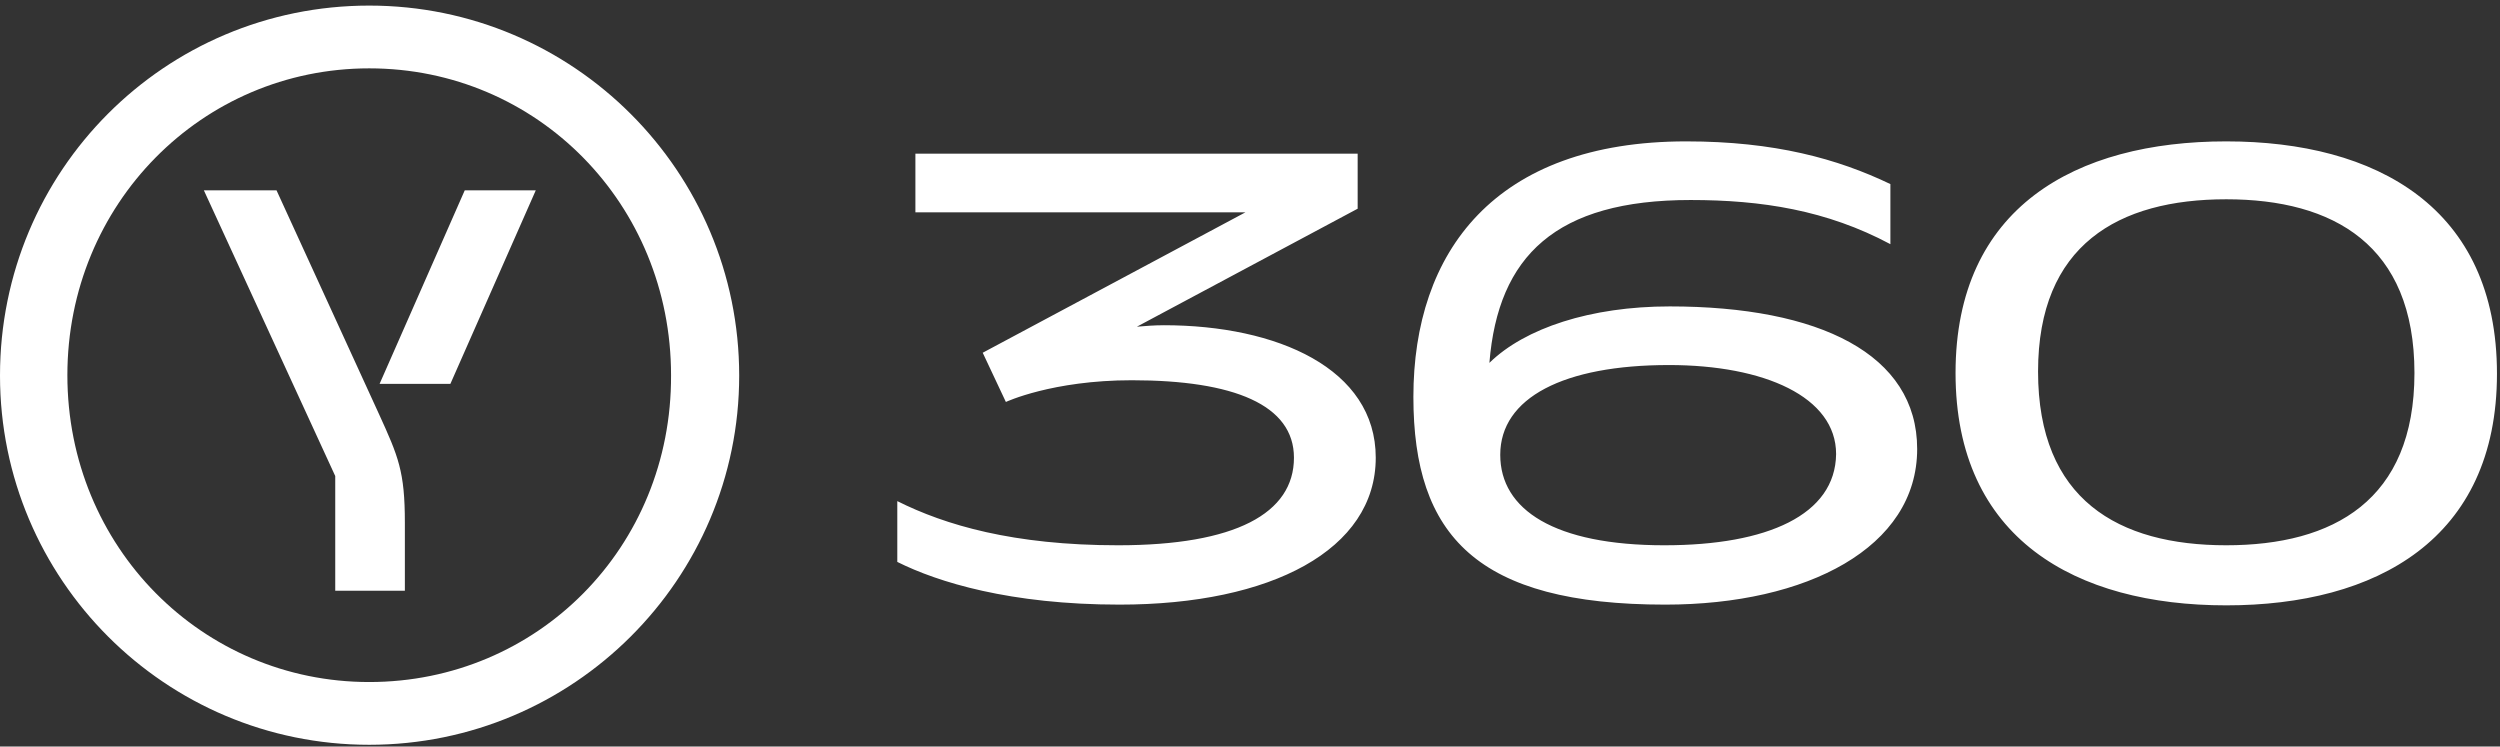
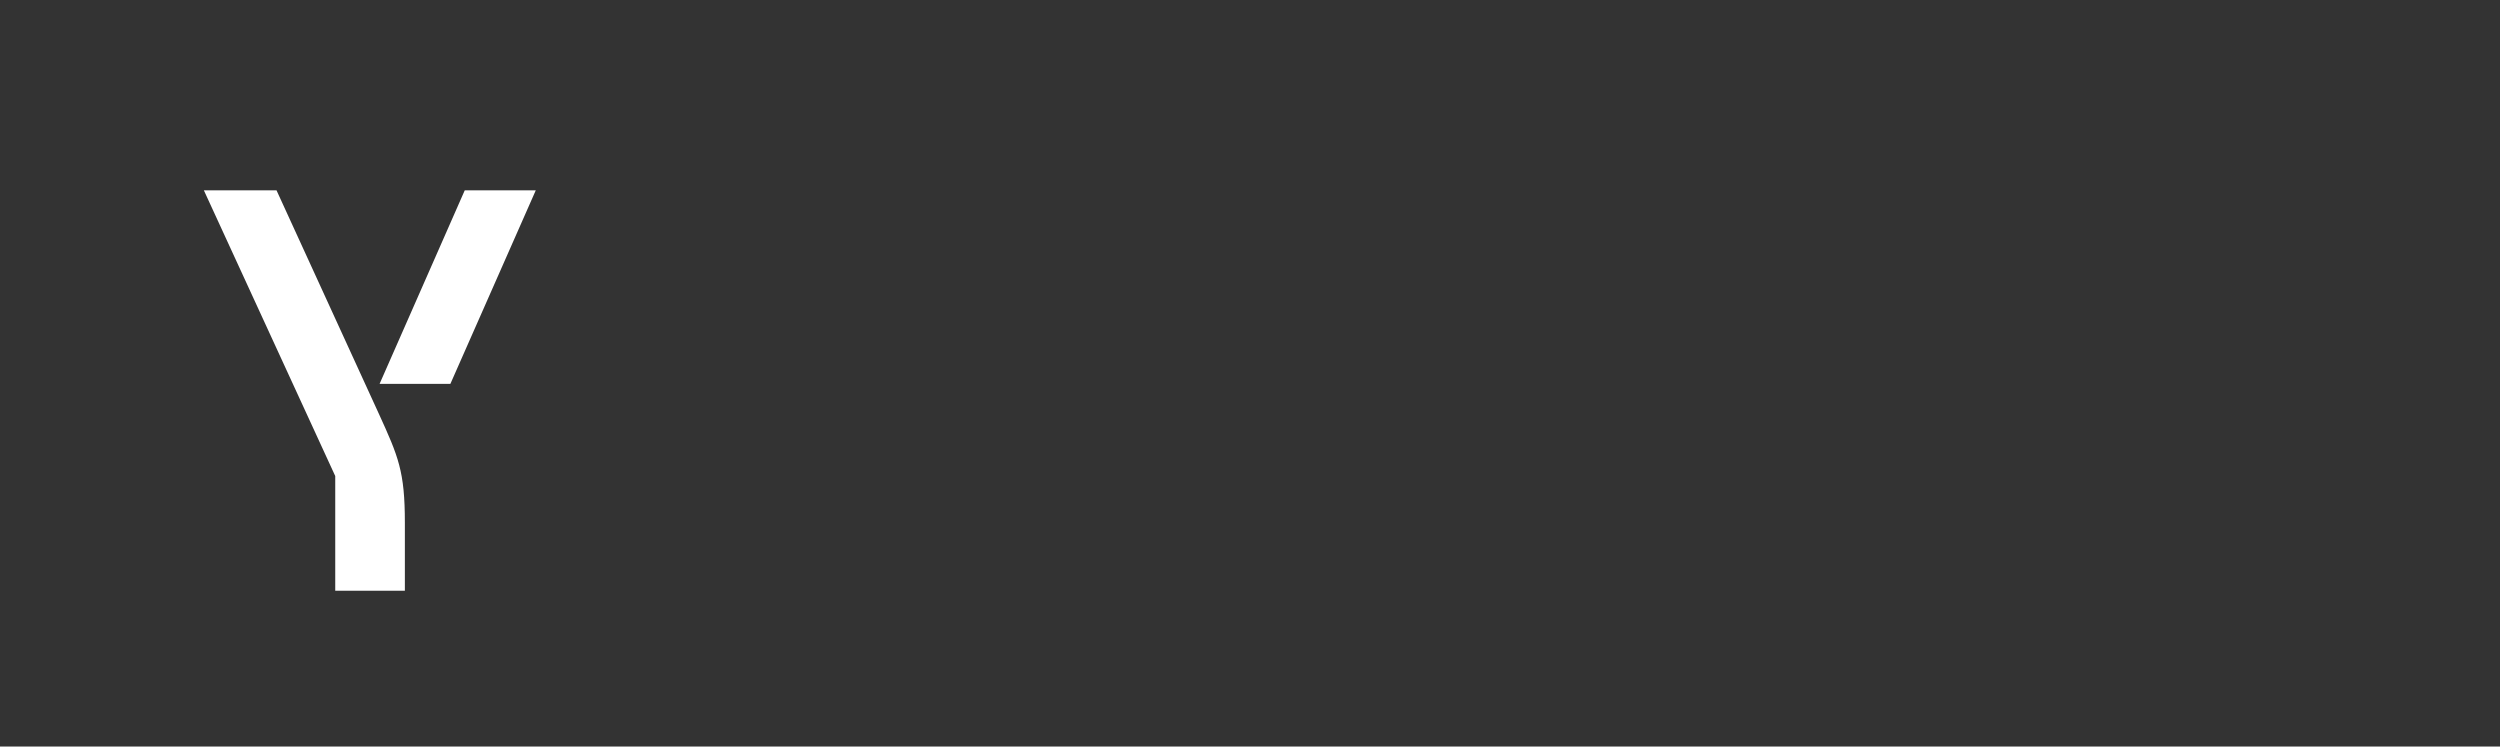
<svg xmlns="http://www.w3.org/2000/svg" fill="none" height="129" viewBox="0 0 432 129" width="432">
  <rect x="0" y="0" width="432" height="129" fill="#333333" stroke="none" />
  <g fill="#fff">
-     <path clip-rule="evenodd" d="m337.918 64.455c0-28.643 20.763-40.025 46.779-40.025 25.891 0 46.779 11.382 46.779 40.15 0 28.643-20.888 40.025-46.779 40.025-26.016 0-46.779-11.507-46.779-40.15zm14.259-.25c0 22.139 13.884 30.018 32.52 30.018 18.512 0 32.52-7.755 32.52-29.768 0-22.139-14.008-30.019-32.52-30.019-18.636 0-32.52 7.88-32.52 29.768zm-63.666-11.257c-13.633 0-25.015 3.752-31.144 9.756 1.501-18.511 11.507-28.142 34.772-28.142 12.257 0 23.514 1.751 34.521 7.63v-10.382c-9.131-4.378-20.012-7.38-35.272-7.38-33.145 0-47.154 19.137-47.154 44.152 0 24.015 11.007 35.897 43.527 35.897 24.515 0 43.527-9.881 43.527-26.891 0-16.385-16.886-24.64-42.777-24.64zm-.875 41.276c-19.012 0-28.393-6.129-28.393-15.635 0-9.881 11.007-15.51 29.143-15.51 16.51 0 28.893 5.503 28.893 15.384-.125 10.507-11.882 15.76-29.643 15.76zm-86.554-38.023c-1.626 0-3.126.125-4.627.25l38.148-20.388v-9.506h-76.422v10.131h57.035l-45.403 24.265 4.003 8.505s8.005-3.752 21.763-3.752c17.636 0 28.017 4.253 28.017 13.383 0 9.631-10.131 15.134-30.393 15.134-18.137 0-29.894-3.502-38.149-7.63v10.506c7.004 3.502 19.512 7.379 38.399 7.379 26.266 0 44.277-9.505 44.277-25.39 0-15.384-17.01-22.889-36.648-22.889z" fill-rule="evenodd" />
-     <path d="m127.732 64.899c0-35.259-28.607-63.933-63.932-63.933-35.326 0-63.8 28.54-63.8 63.933 0 35.193 28.54 63.8 63.8 63.8s63.932-28.607 63.932-63.8zm-63.932 52.956c-28.873 0-52.157-23.351-52.157-53.022 0-29.605 23.285-53.022 52.157-53.022 29.072 0 52.157 23.484 52.157 53.022.133 29.738-23.085 53.022-52.157 53.022z" />
    <path d="m65.47 71.511c3.369 7.38 4.491 9.947 4.491 18.811v11.753h-12.032v-19.814l-22.702-49.374h12.555zm14.84-38.625-14.72 33.451h12.233l14.76-33.451z" />
  </g>
</svg>